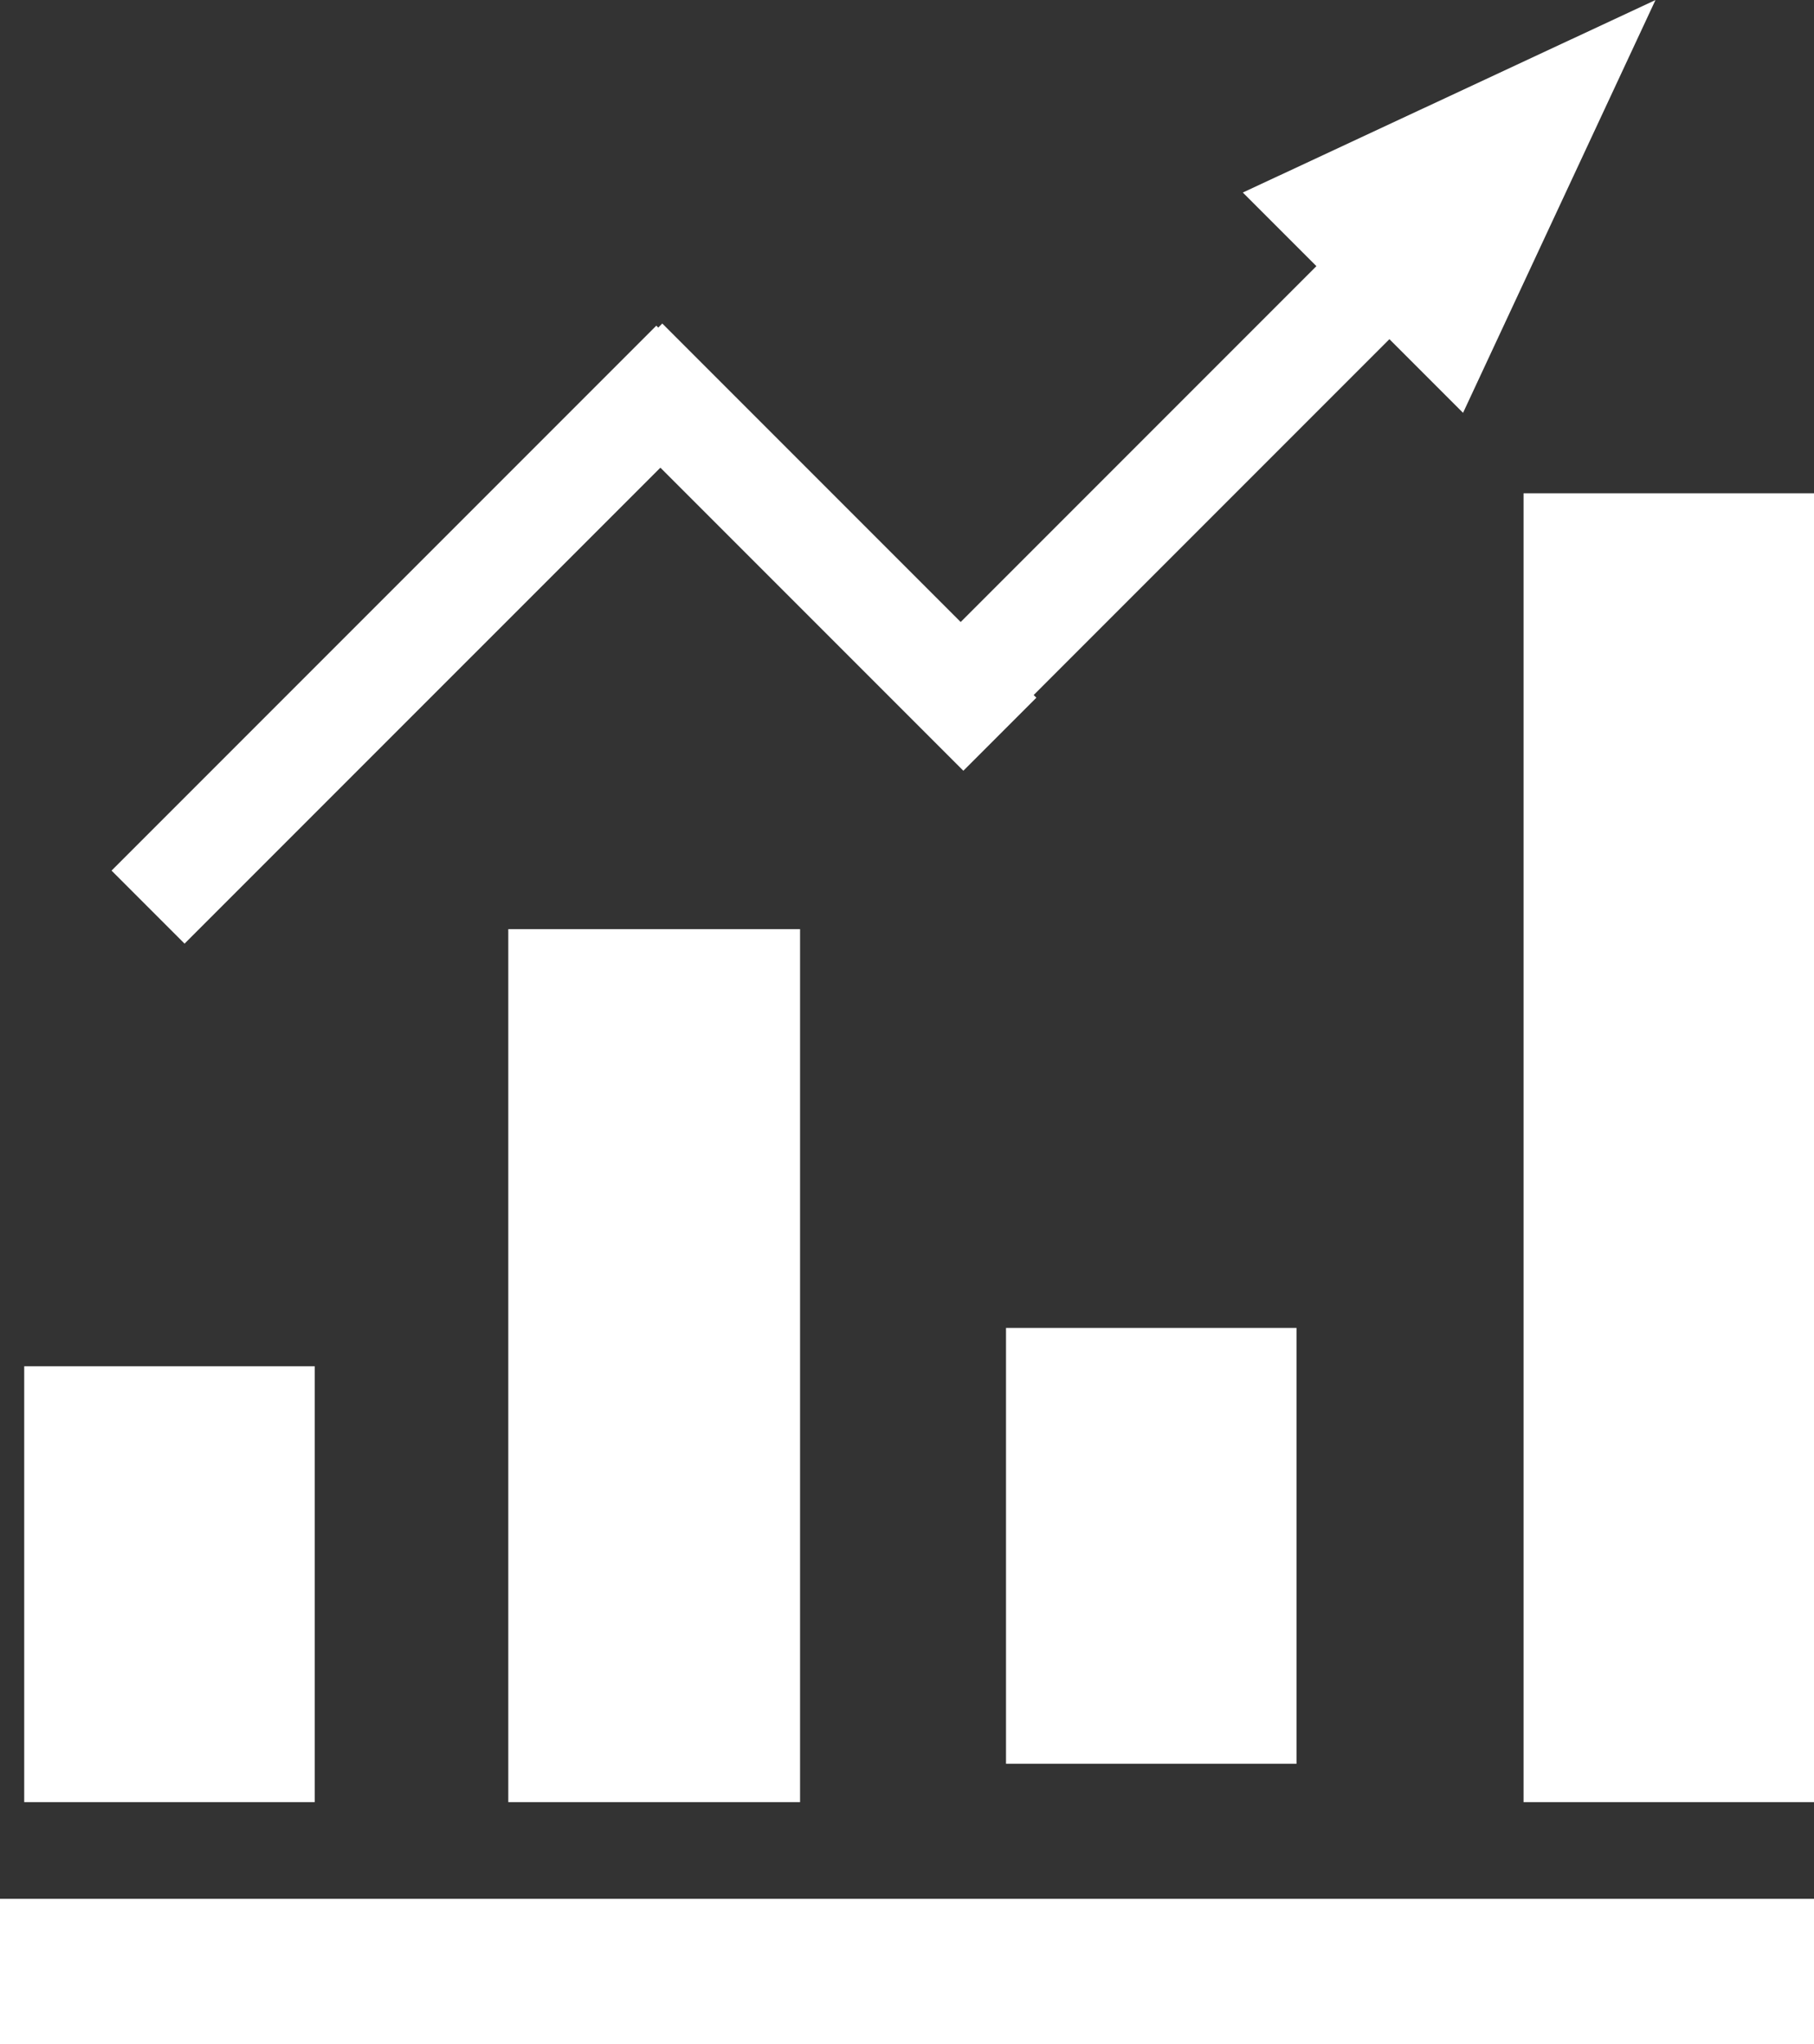
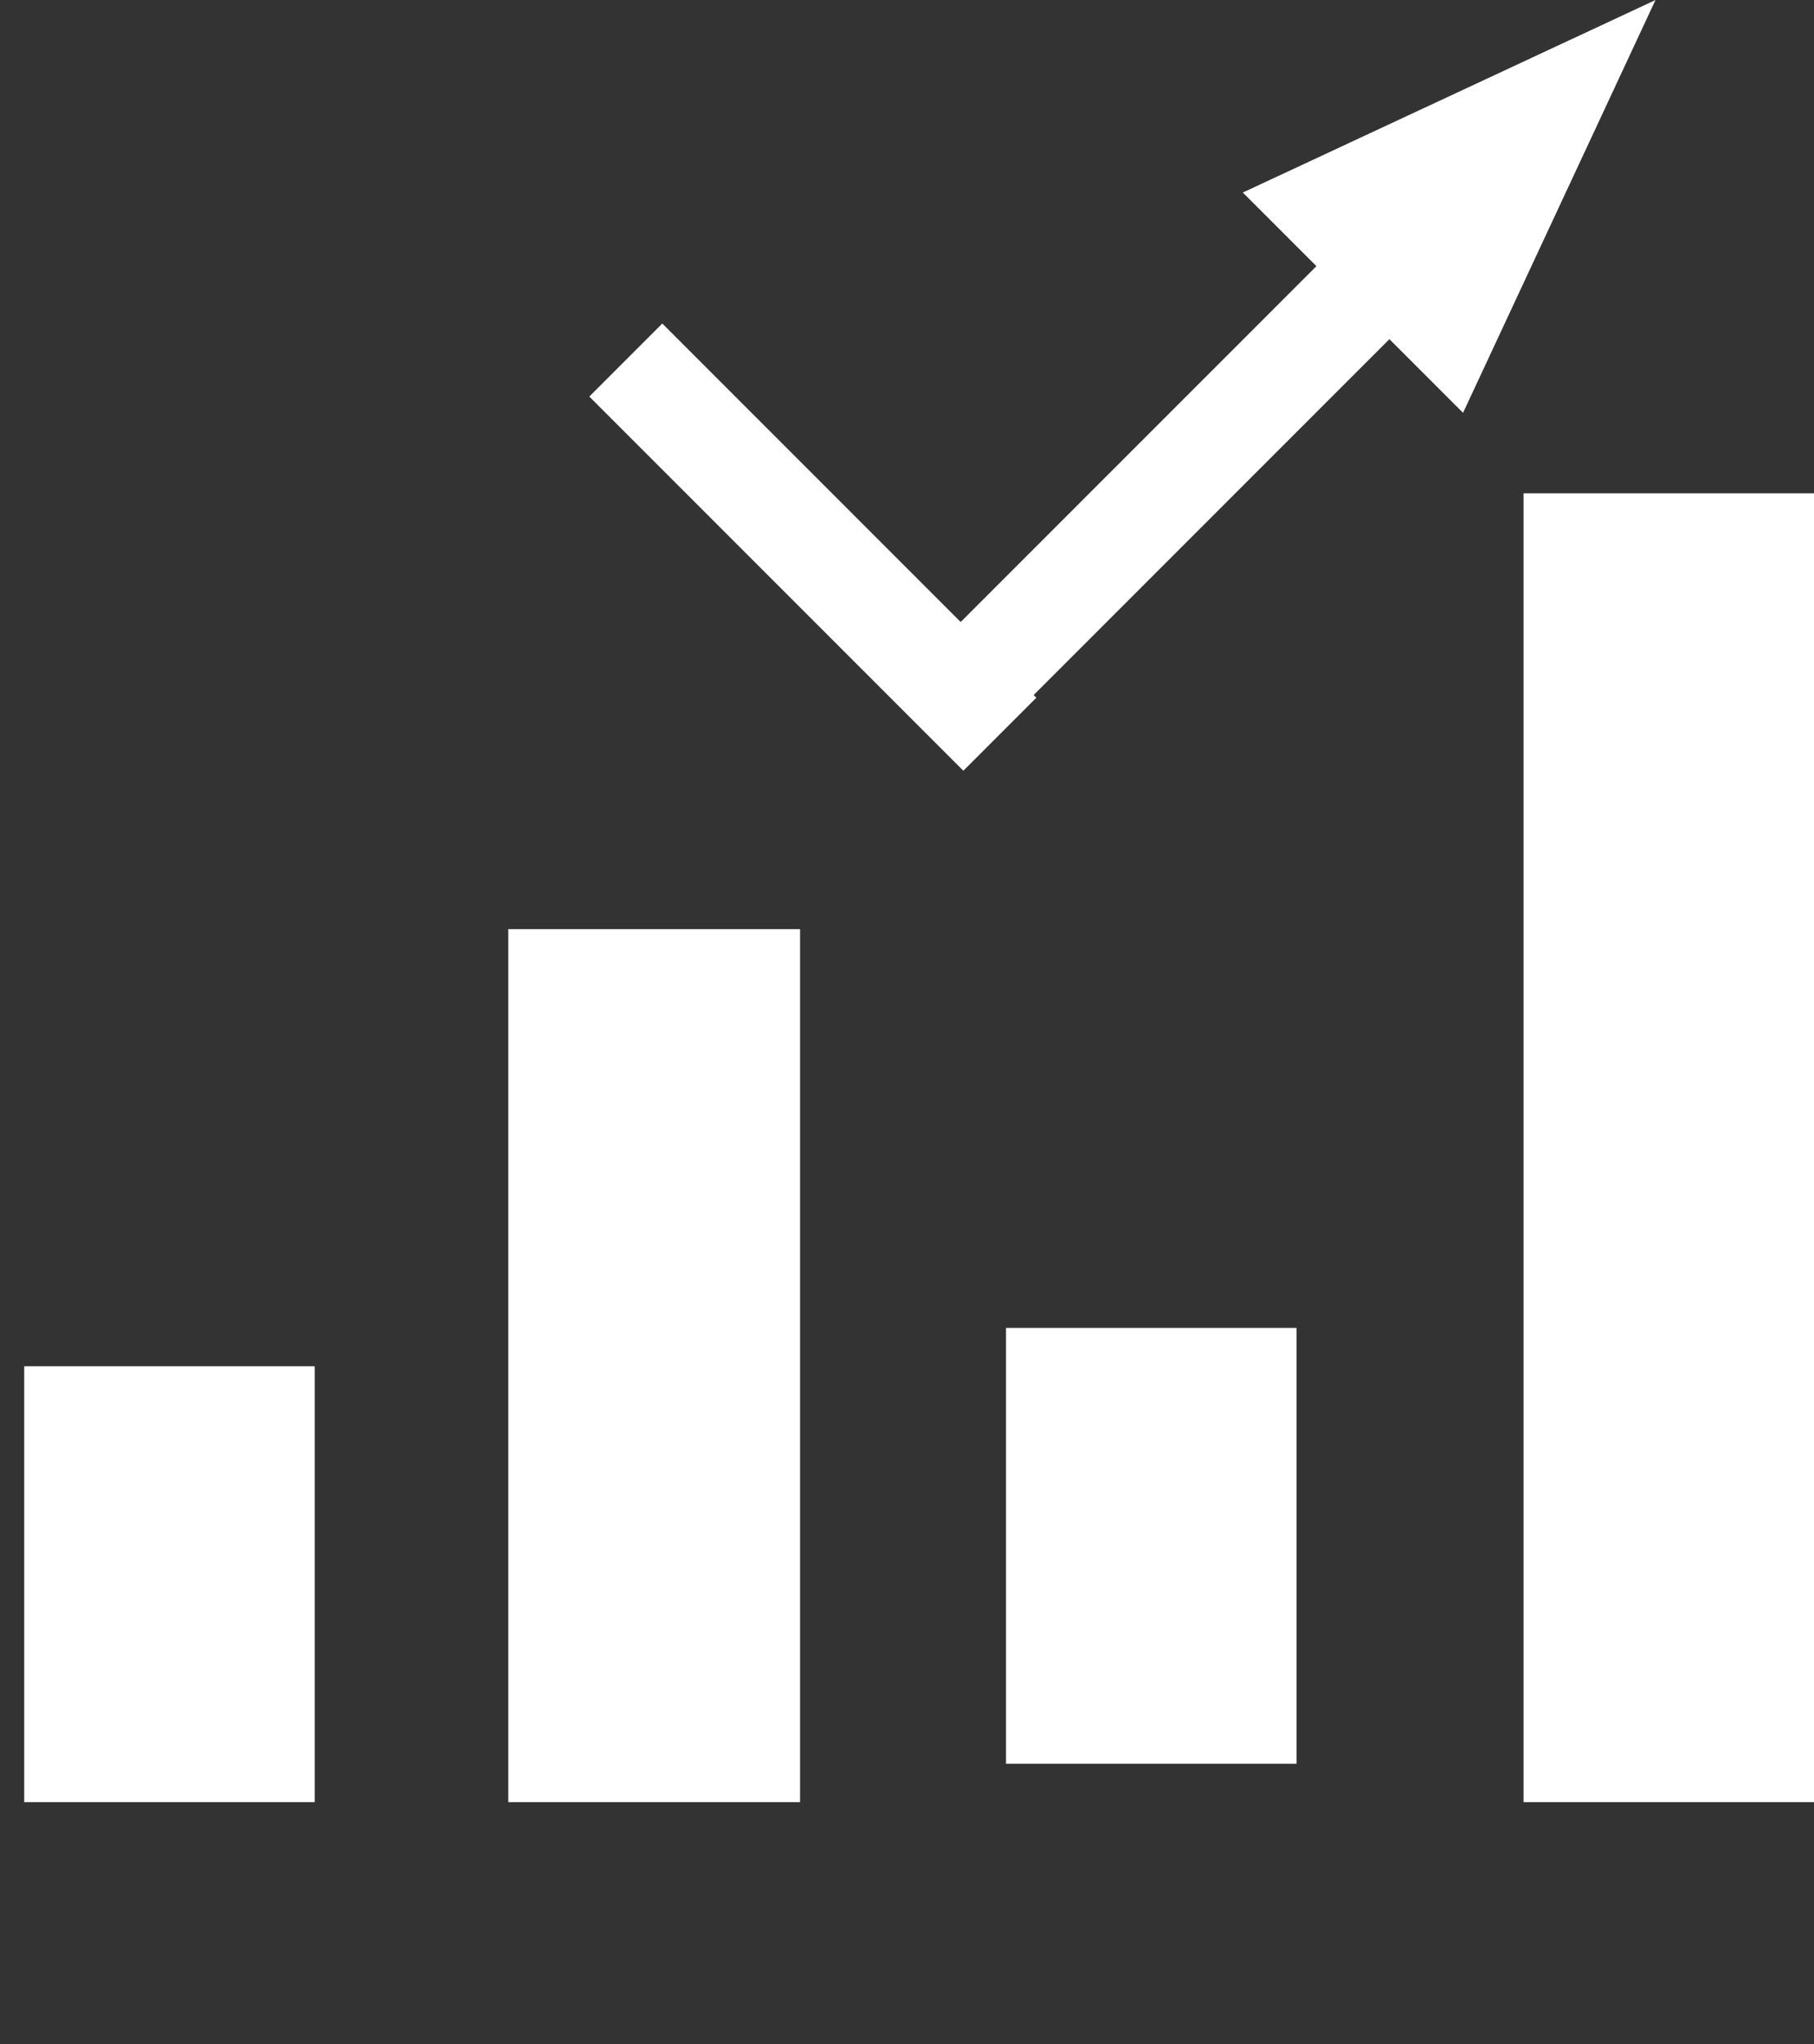
<svg xmlns="http://www.w3.org/2000/svg" width="44.136" height="49.716" viewBox="0 0 44.136 49.716">
  <rect x="0" y="0" width="44.136" height="49.716" fill="#333333" stroke="none" />
  <defs>
    <style>.a{fill:#fff;}</style>
  </defs>
  <g transform="translate(0)">
    <rect class="a" width="7.068" height="10.601" transform="translate(0.589 33.231)" />
    <rect class="a" width="7.099" height="21.233" transform="translate(12.367 22.599)" />
    <rect class="a" width="7.067" height="31.834" transform="translate(37.069 11.998)" />
-     <rect class="a" width="44.136" height="3.534" transform="translate(0 46.183)" />
    <rect class="a" width="18.744" height="2.512" transform="matrix(0.707, -0.707, 0.707, 0.707, 21.711, 16.792)" />
    <path class="a" d="M458.691,46.511l2.679,2.679,2.341-5.02,2.341-5.02-5.02,2.341-5.02,2.341Z" transform="translate(-425.773 -39.149)" />
    <rect class="a" width="7.068" height="10.601" transform="translate(24.477 32.298)" />
-     <rect class="a" width="18.744" height="2.512" transform="translate(2.714 21.175) rotate(-44.998)" />
    <rect class="a" width="2.512" height="12.871" transform="translate(14.338 9.645) rotate(-45)" />
  </g>
</svg>